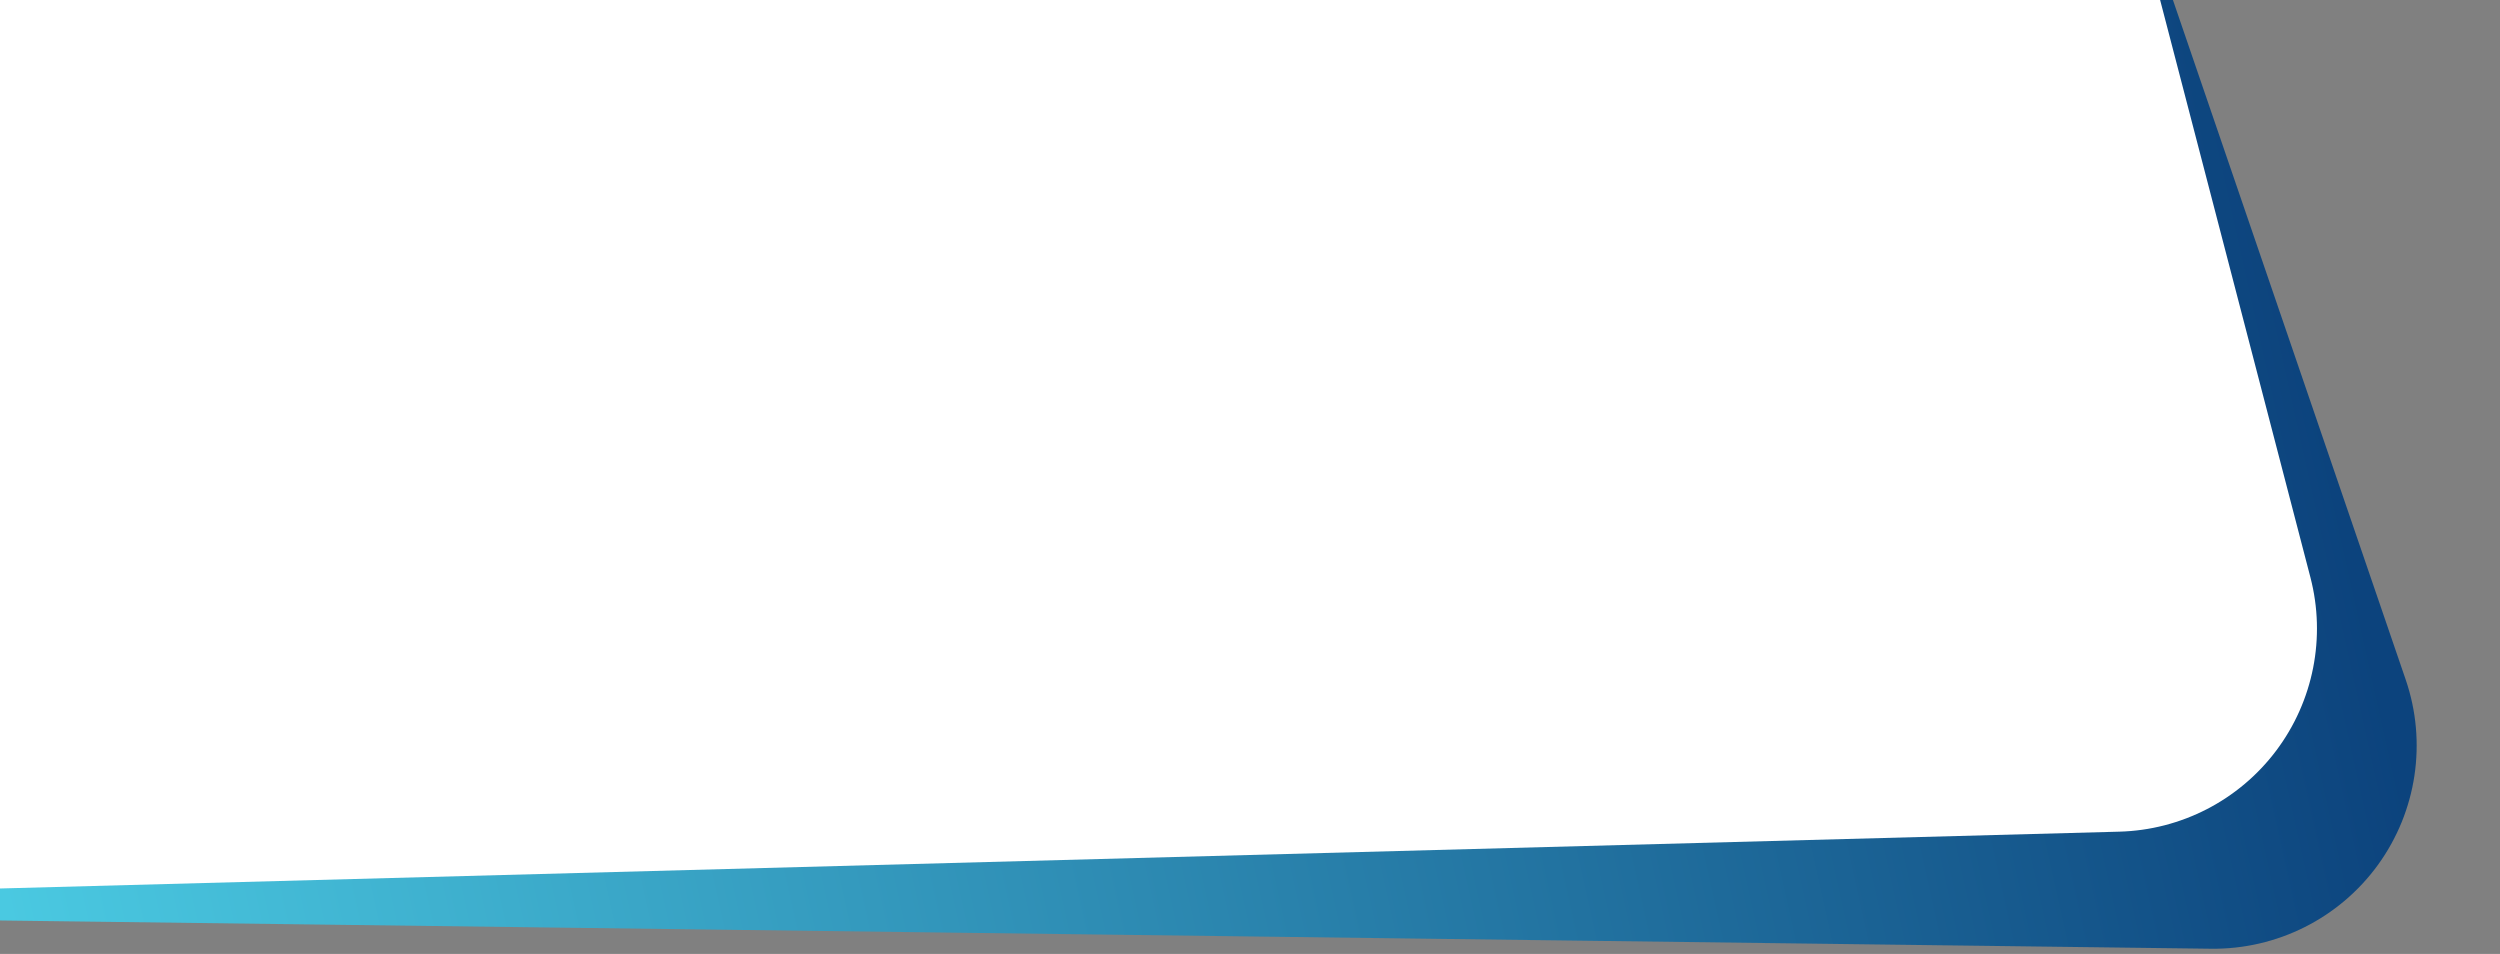
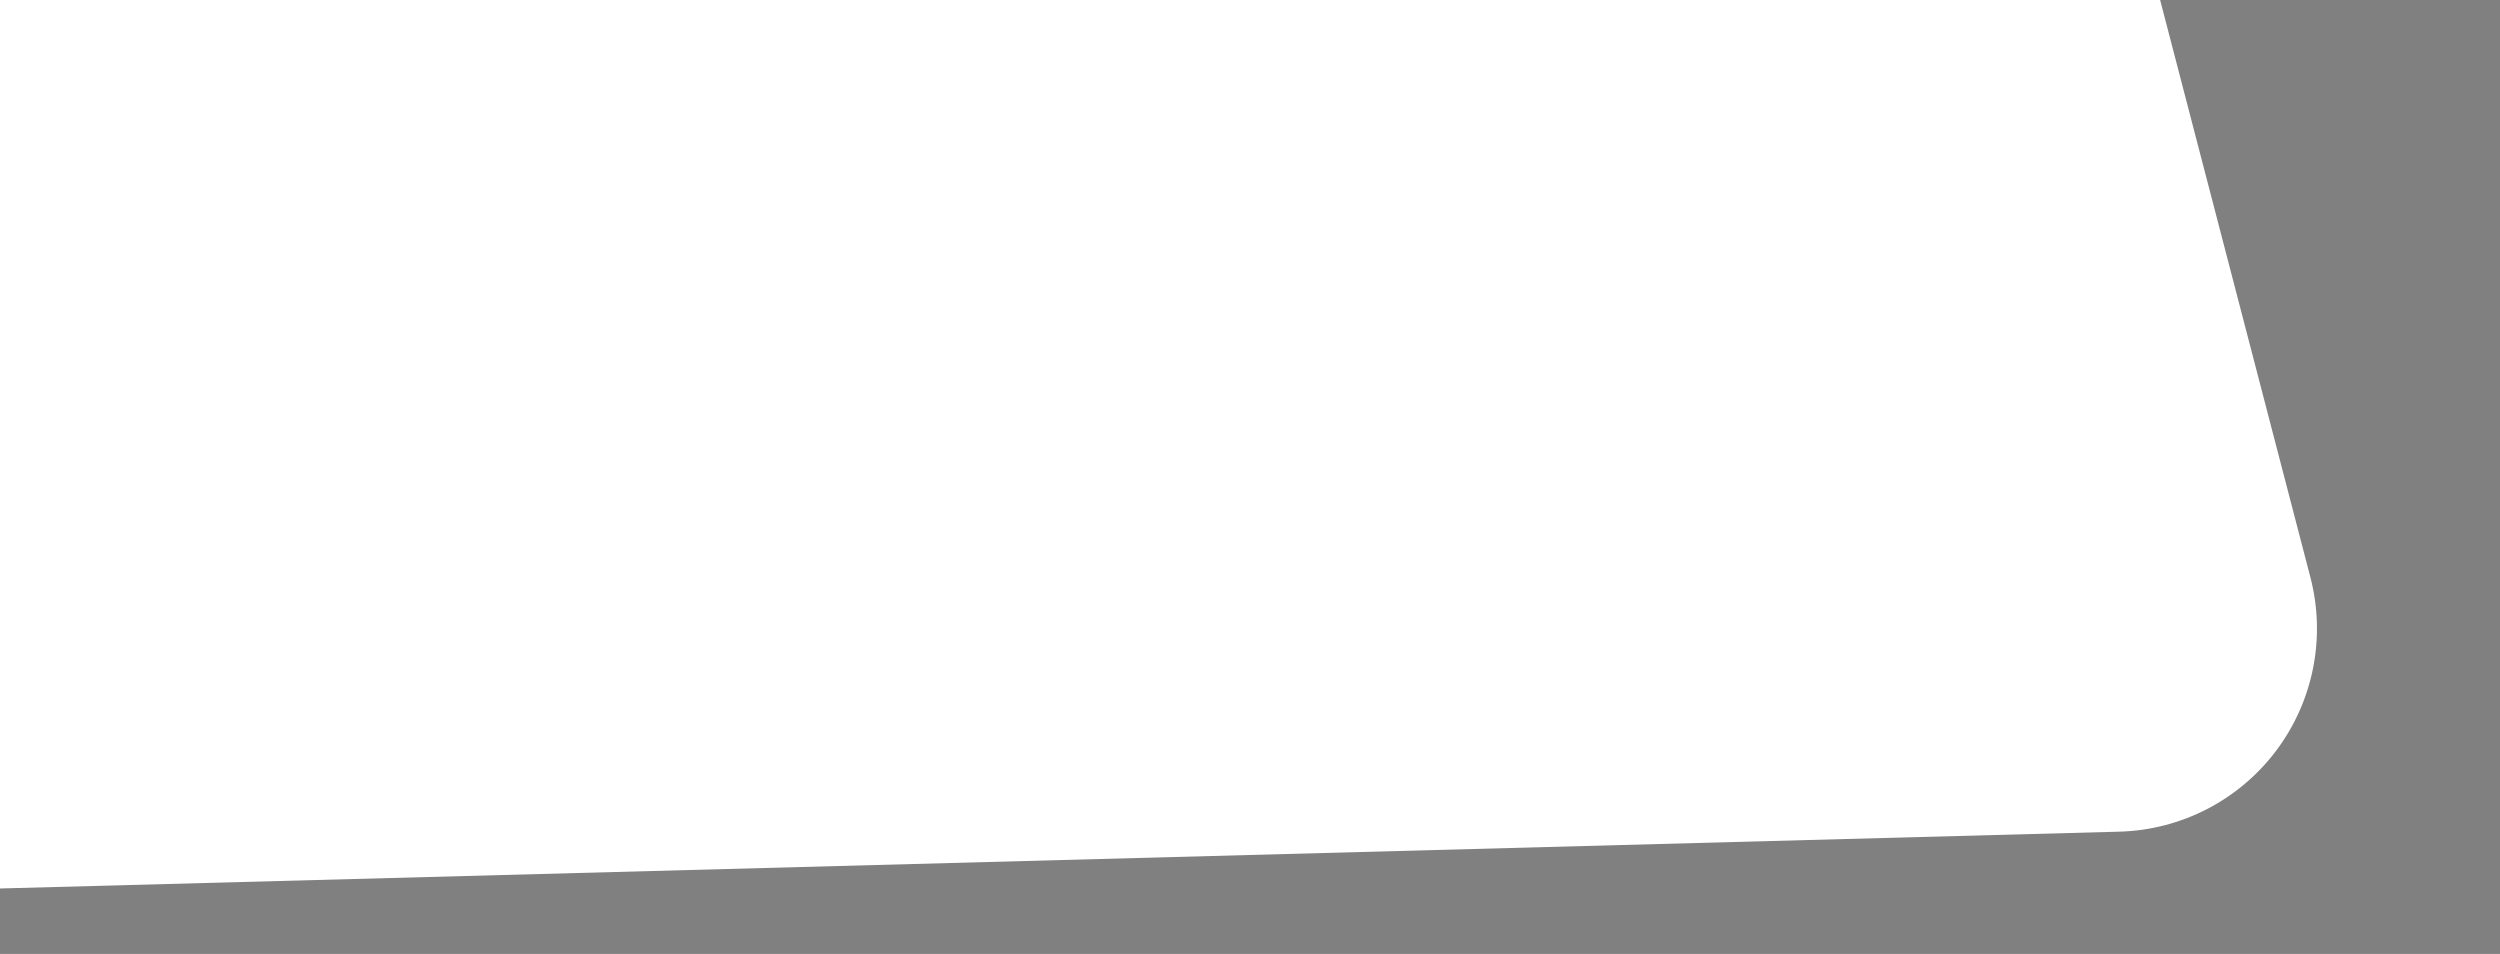
<svg xmlns="http://www.w3.org/2000/svg" width="100%" height="100%" viewBox="0 0 836 319" version="1.1" xml:space="preserve" style="fill-rule:evenodd;clip-rule:evenodd;stroke-linejoin:round;stroke-miterlimit:2;">
  <rect x="0" y="0" width="836" height="319" fill="#808080" stroke="none" />
  <g transform="matrix(1.089,0,0,1.089,0,26.077)">
-     <path d="M0,258.707C0,258.707 477.052,264.802 678.898,267.382C699.184,267.641 718.33,258.021 730.23,241.59C742.13,225.159 745.298,203.968 738.725,184.774C709.126,98.347 667.241,-23.955 667.241,-23.955L0,-23.955L0,258.707Z" style="fill:url(#_Linear1);" />
-   </g>
+     </g>
  <g transform="matrix(1.089,0,0,1.089,0,26.077)">
    <path d="M0,248.881C0,248.881 462.338,236.486 650.75,231.435C669.769,230.926 687.517,221.766 698.951,206.558C710.384,191.35 714.254,171.756 709.461,153.344C690.04,78.736 663.309,-23.955 663.309,-23.955L0,-23.955L0,248.881Z" style="fill:white;" />
  </g>
  <defs>
    <linearGradient id="_Linear1" x1="0" y1="0" x2="1" y2="0" gradientUnits="userSpaceOnUse" gradientTransform="matrix(711.474,-144.988,144.988,711.474,0,248.881)">
      <stop offset="0" style="stop-color:rgb(74,201,225);stop-opacity:1" />
      <stop offset="1" style="stop-color:rgb(12,67,125);stop-opacity:1" />
    </linearGradient>
  </defs>
</svg>